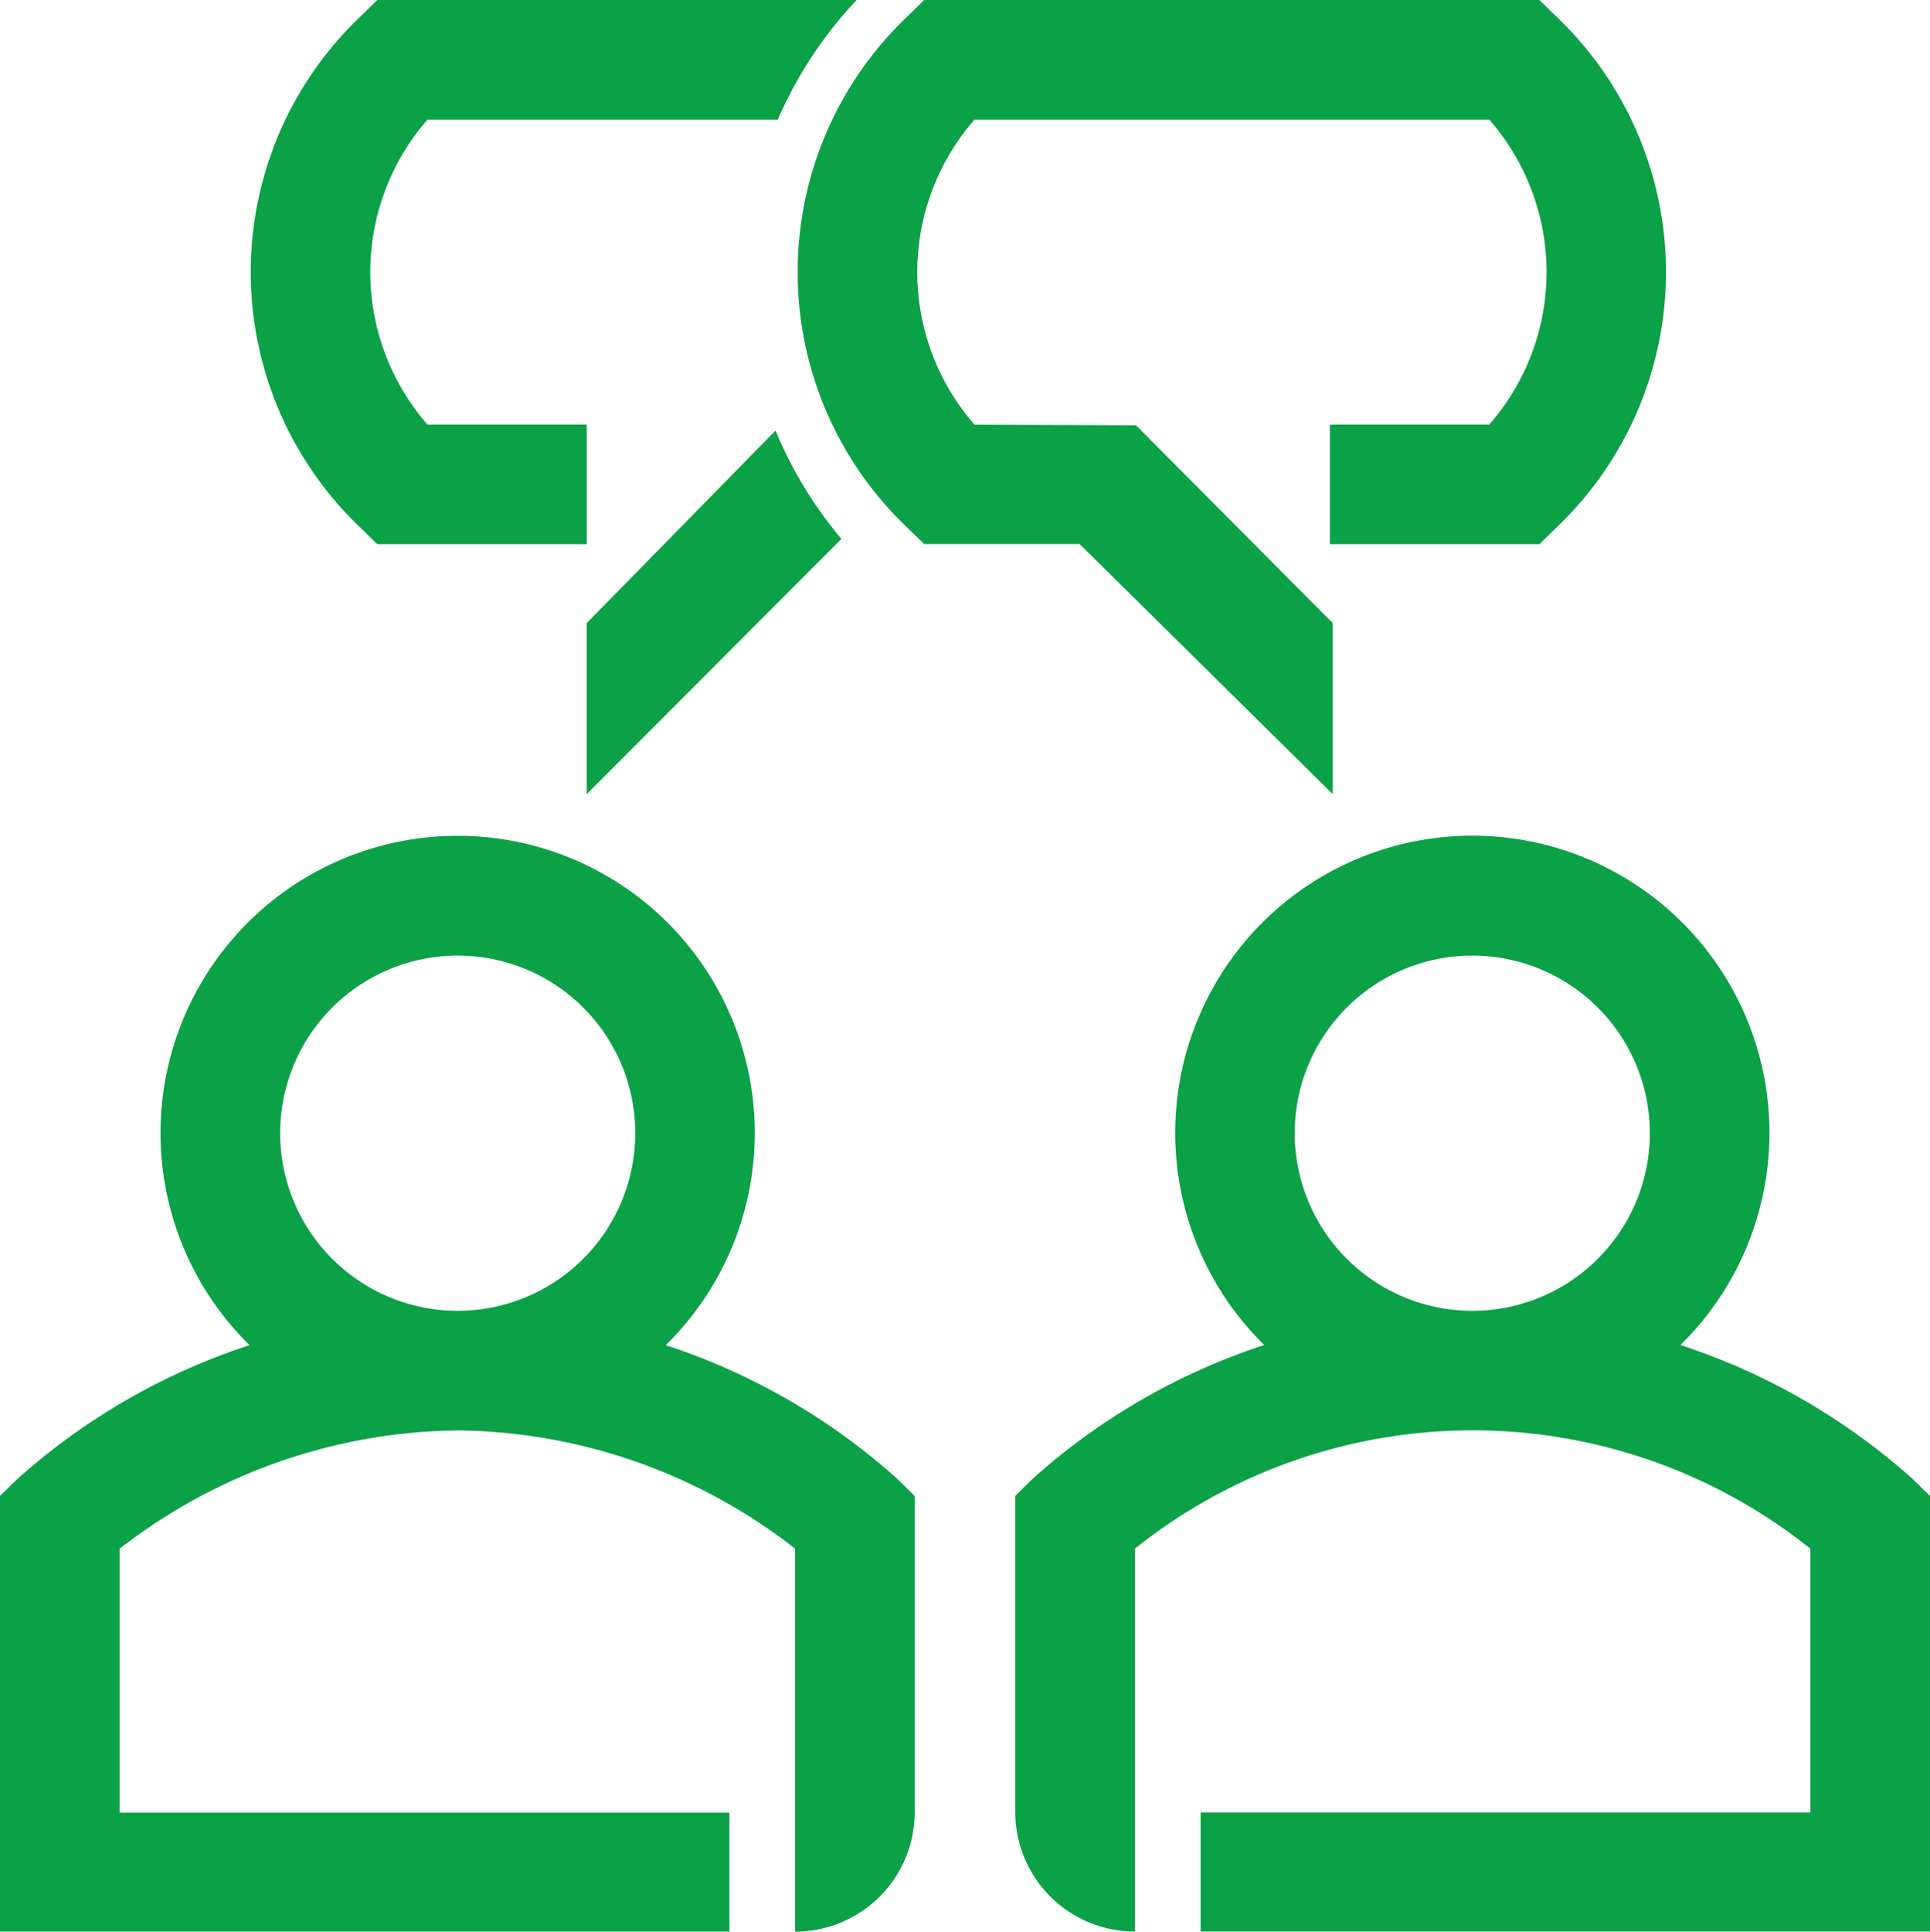
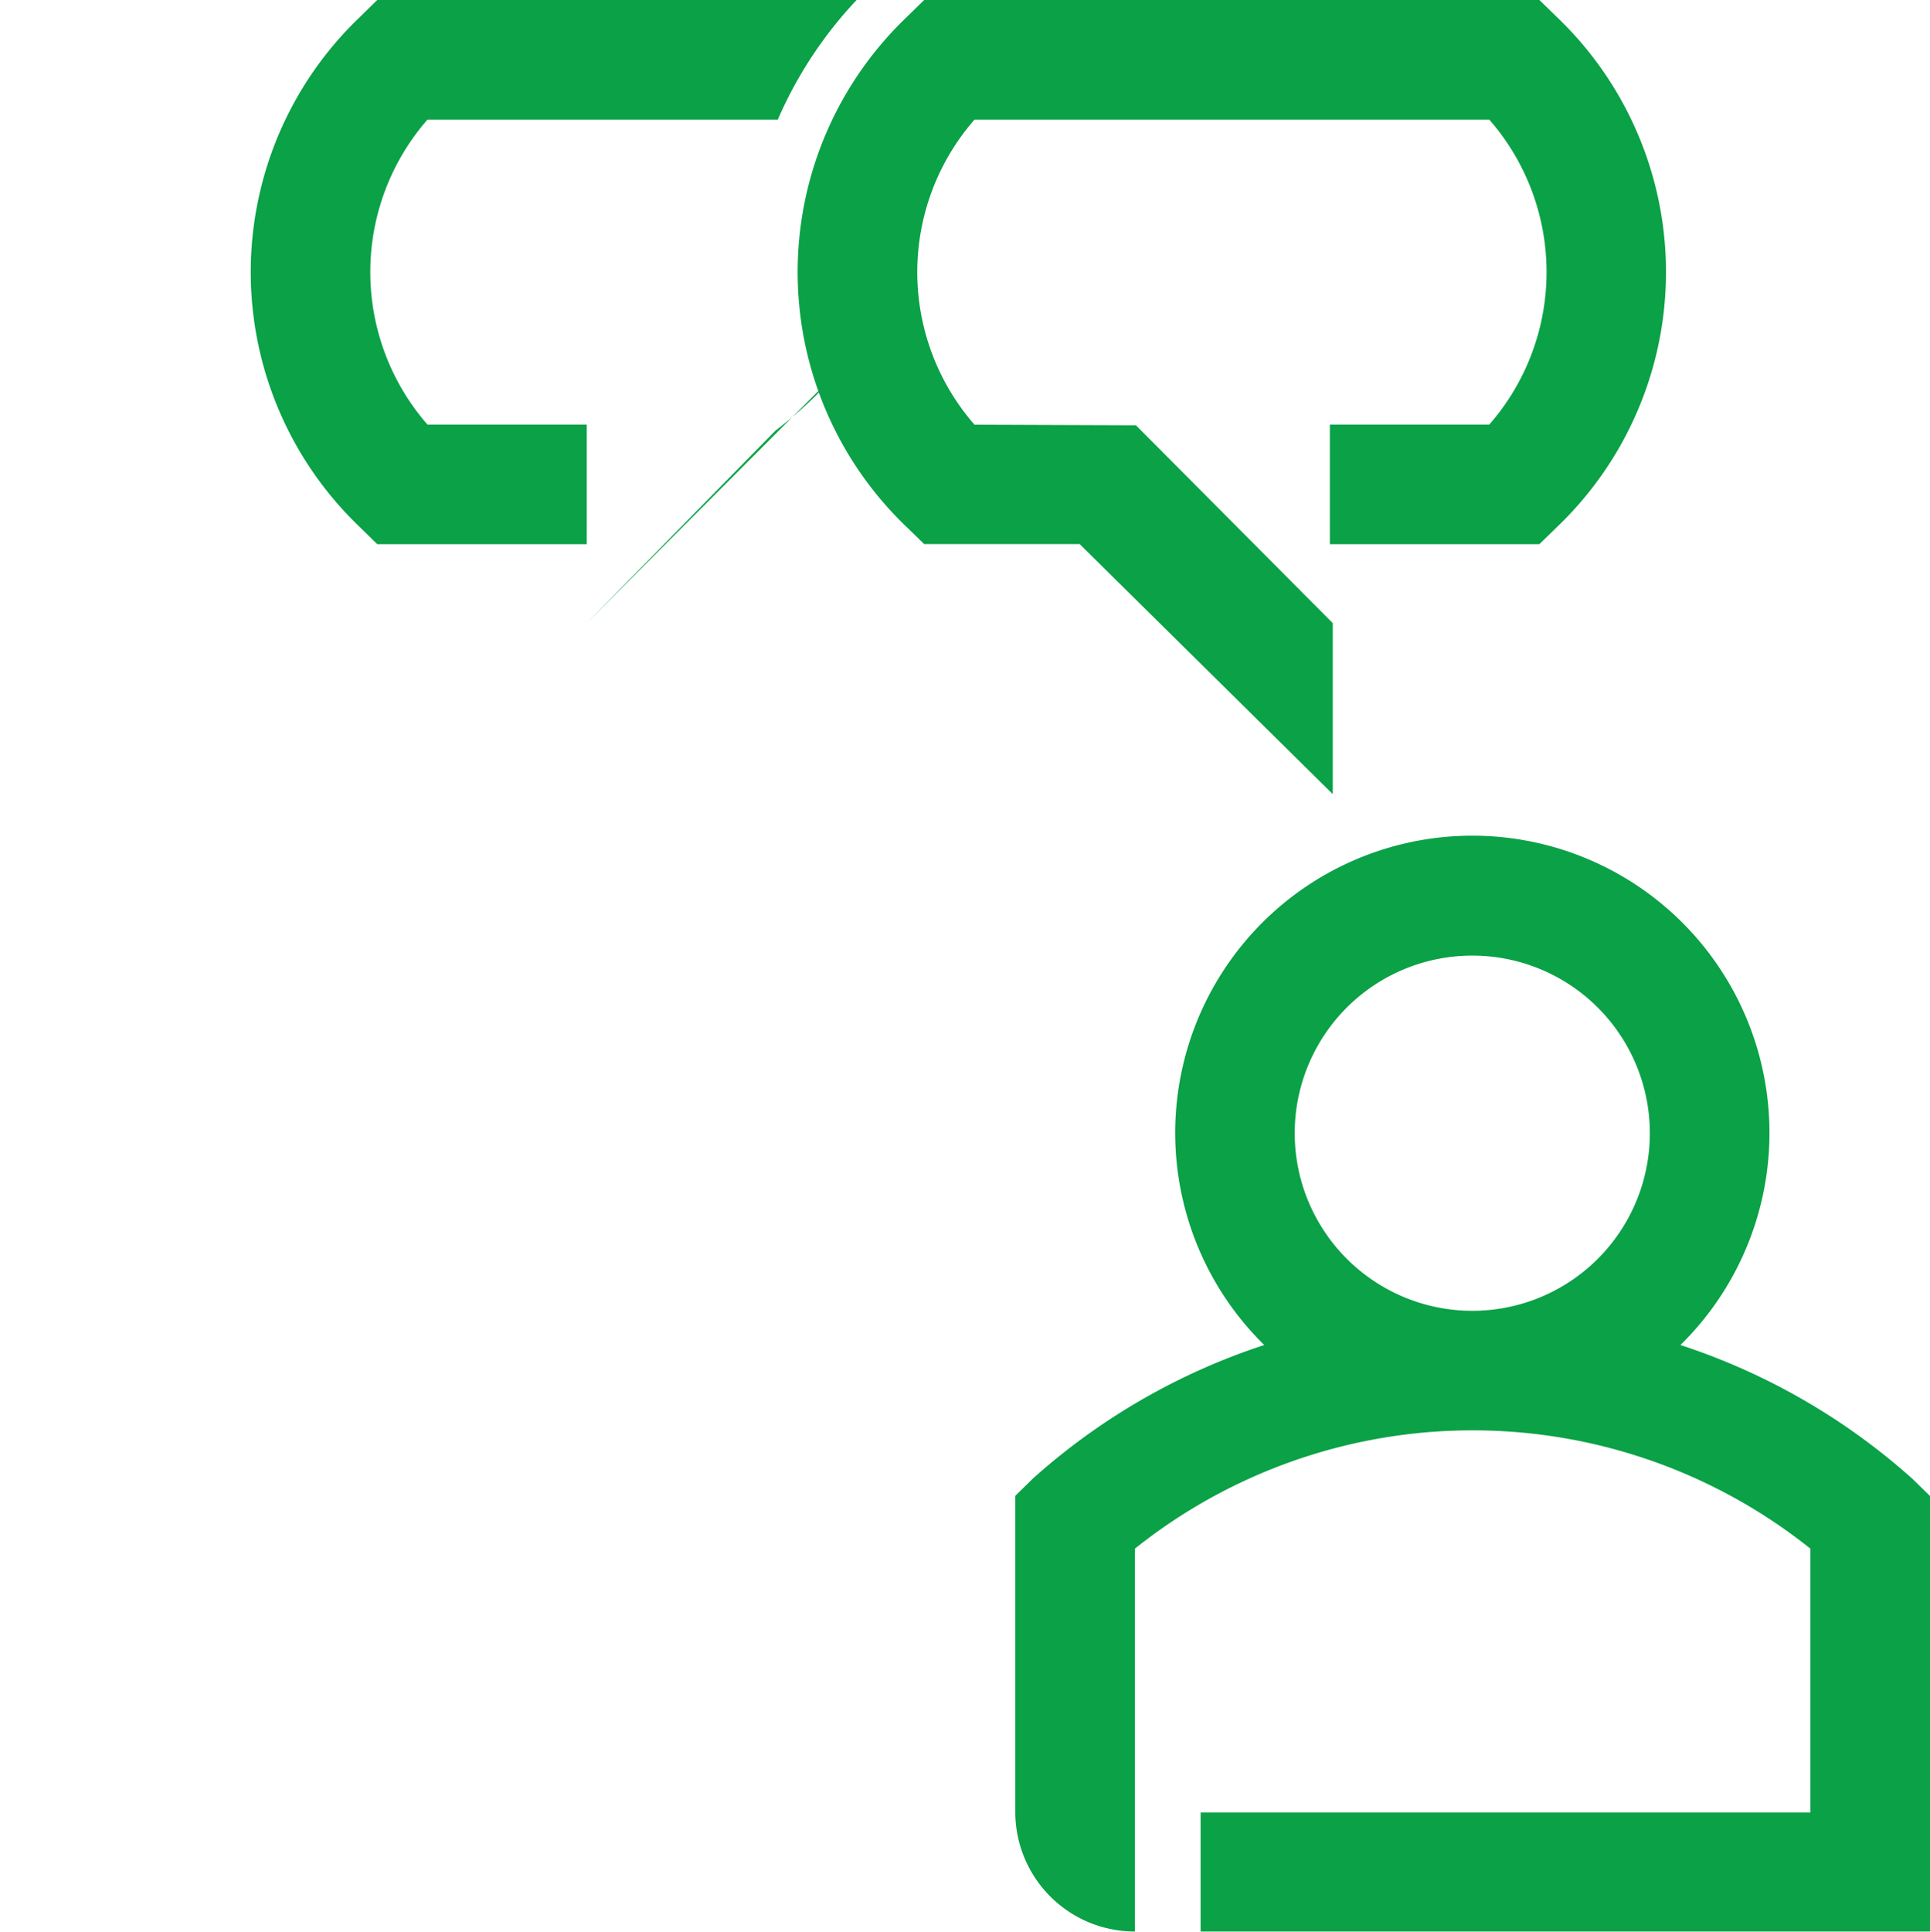
<svg xmlns="http://www.w3.org/2000/svg" viewBox="0 0 161.41 161.51">
  <defs>
    <style>.cls-1{fill:#0aa147;}</style>
  </defs>
  <g id="Layer_2" data-name="Layer 2">
    <g id="Layer_1-2" data-name="Layer 1">
      <path class="cls-1" d="M111.46,66.4V52.1L95,35.56,81.5,35.51a19.39,19.39,0,0,1,0-25.51h43.05a19.36,19.36,0,0,1,0,25.5H111.22v10h17.52l1.46-1.42a29.48,29.48,0,0,0,0-42.66L128.74,0H77.29L75.84,1.42a29.48,29.48,0,0,0,0,42.66l1.45,1.41,13,0Z" />
-       <path class="cls-1" d="M49.07,52.1V66.4l21.3-21.34A34.64,34.64,0,0,1,64.86,36Z" />
+       <path class="cls-1" d="M49.07,52.1l21.3-21.34A34.64,34.64,0,0,1,64.86,36Z" />
      <path class="cls-1" d="M31.55,0,30.1,1.42a29.48,29.48,0,0,0,0,42.66l1.45,1.42H49.07v-10H35.75a19.39,19.39,0,0,1,0-25.5h29.3A34.71,34.71,0,0,1,71.64,0Z" />
-       <path class="cls-1" d="M76.5,138.44V125.08L75,123.61a54.29,54.29,0,0,0-19.32-11.14,24.85,24.85,0,1,0-34.81,0A54.47,54.47,0,0,0,1.51,123.61L0,125.08v36.43H61v-9.95H10V129.5a46.85,46.85,0,0,1,28.28-9.9,46.61,46.61,0,0,1,28.22,9.89v24.74h0v7.28a10,10,0,0,0,10-10V138.43ZM38.28,109.6A14.85,14.85,0,1,1,53.13,94.75,14.86,14.86,0,0,1,38.28,109.6Z" />
      <path class="cls-1" d="M84.91,138.43V151.5a10,10,0,0,0,10,10v-7.28h0V129.49a45.27,45.27,0,0,1,56.5,0v22.06h-51v9.95h61V125.08l-1.51-1.47a54.47,54.47,0,0,0-19.36-11.15,24.85,24.85,0,1,0-34.81,0,54.29,54.29,0,0,0-19.32,11.14l-1.5,1.47v13.36Zm23.37-43.68a14.85,14.85,0,1,1,14.85,14.85A14.86,14.86,0,0,1,108.28,94.75Z" />
    </g>
  </g>
</svg>